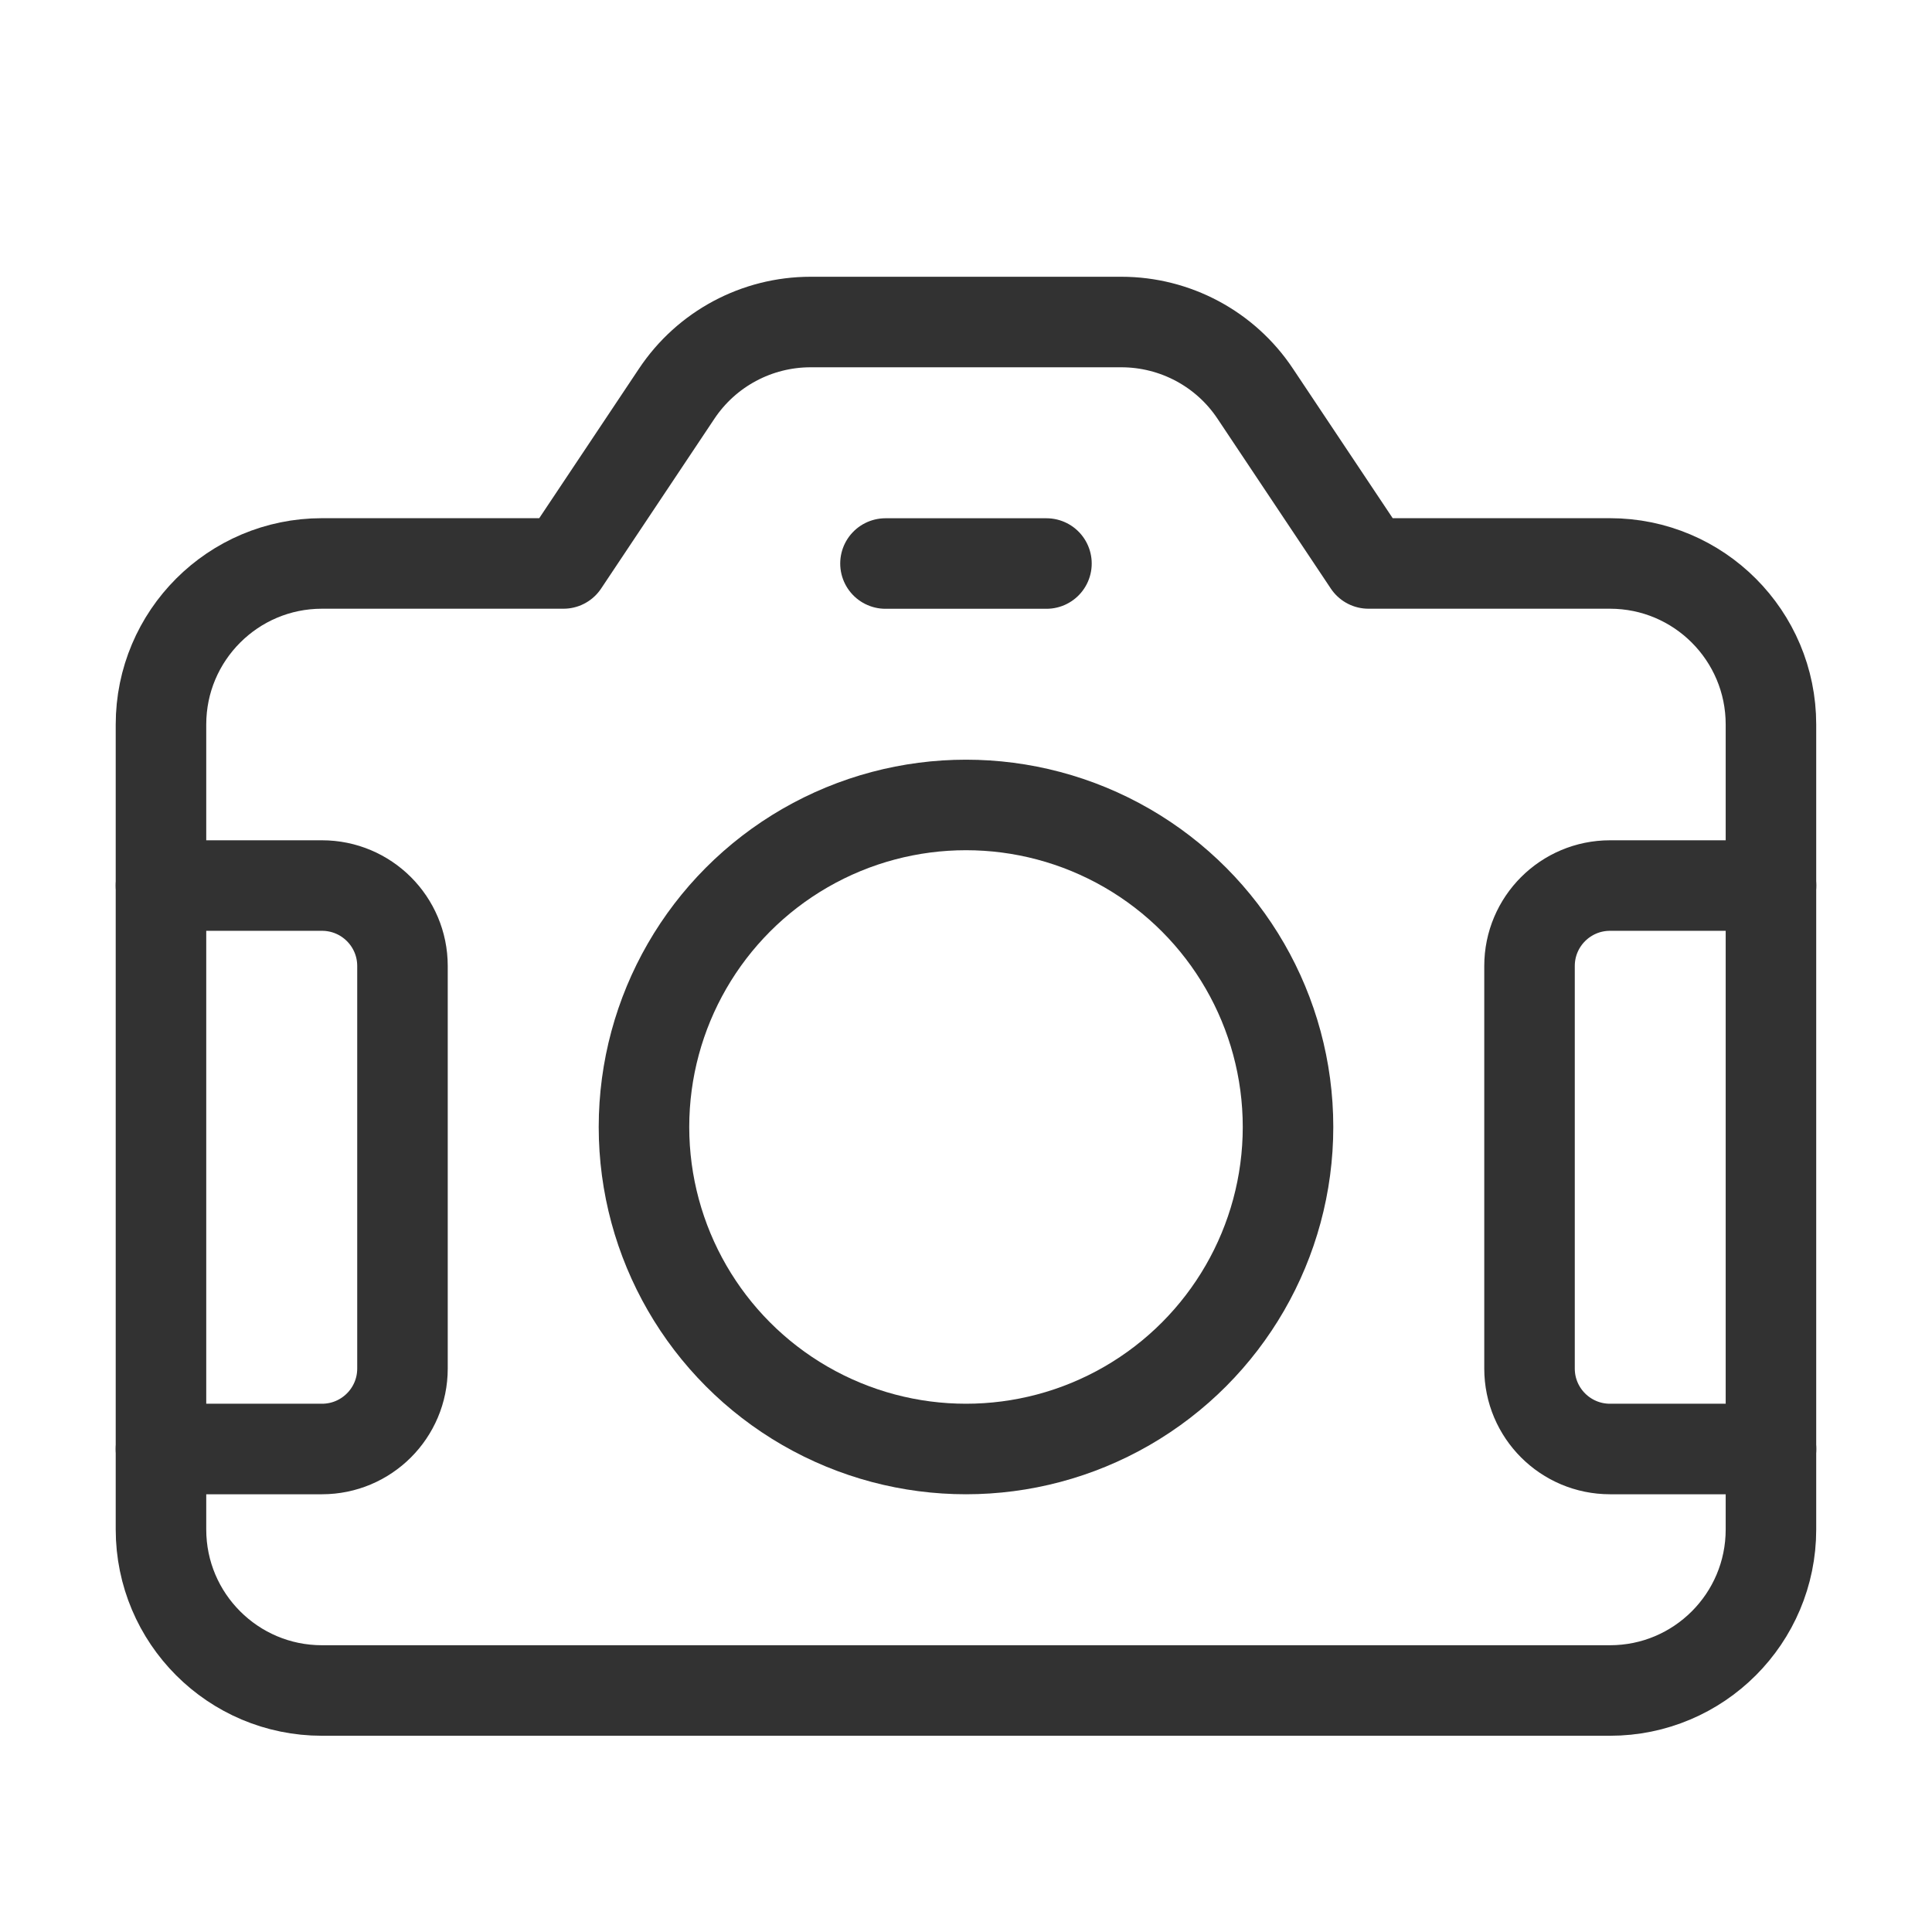
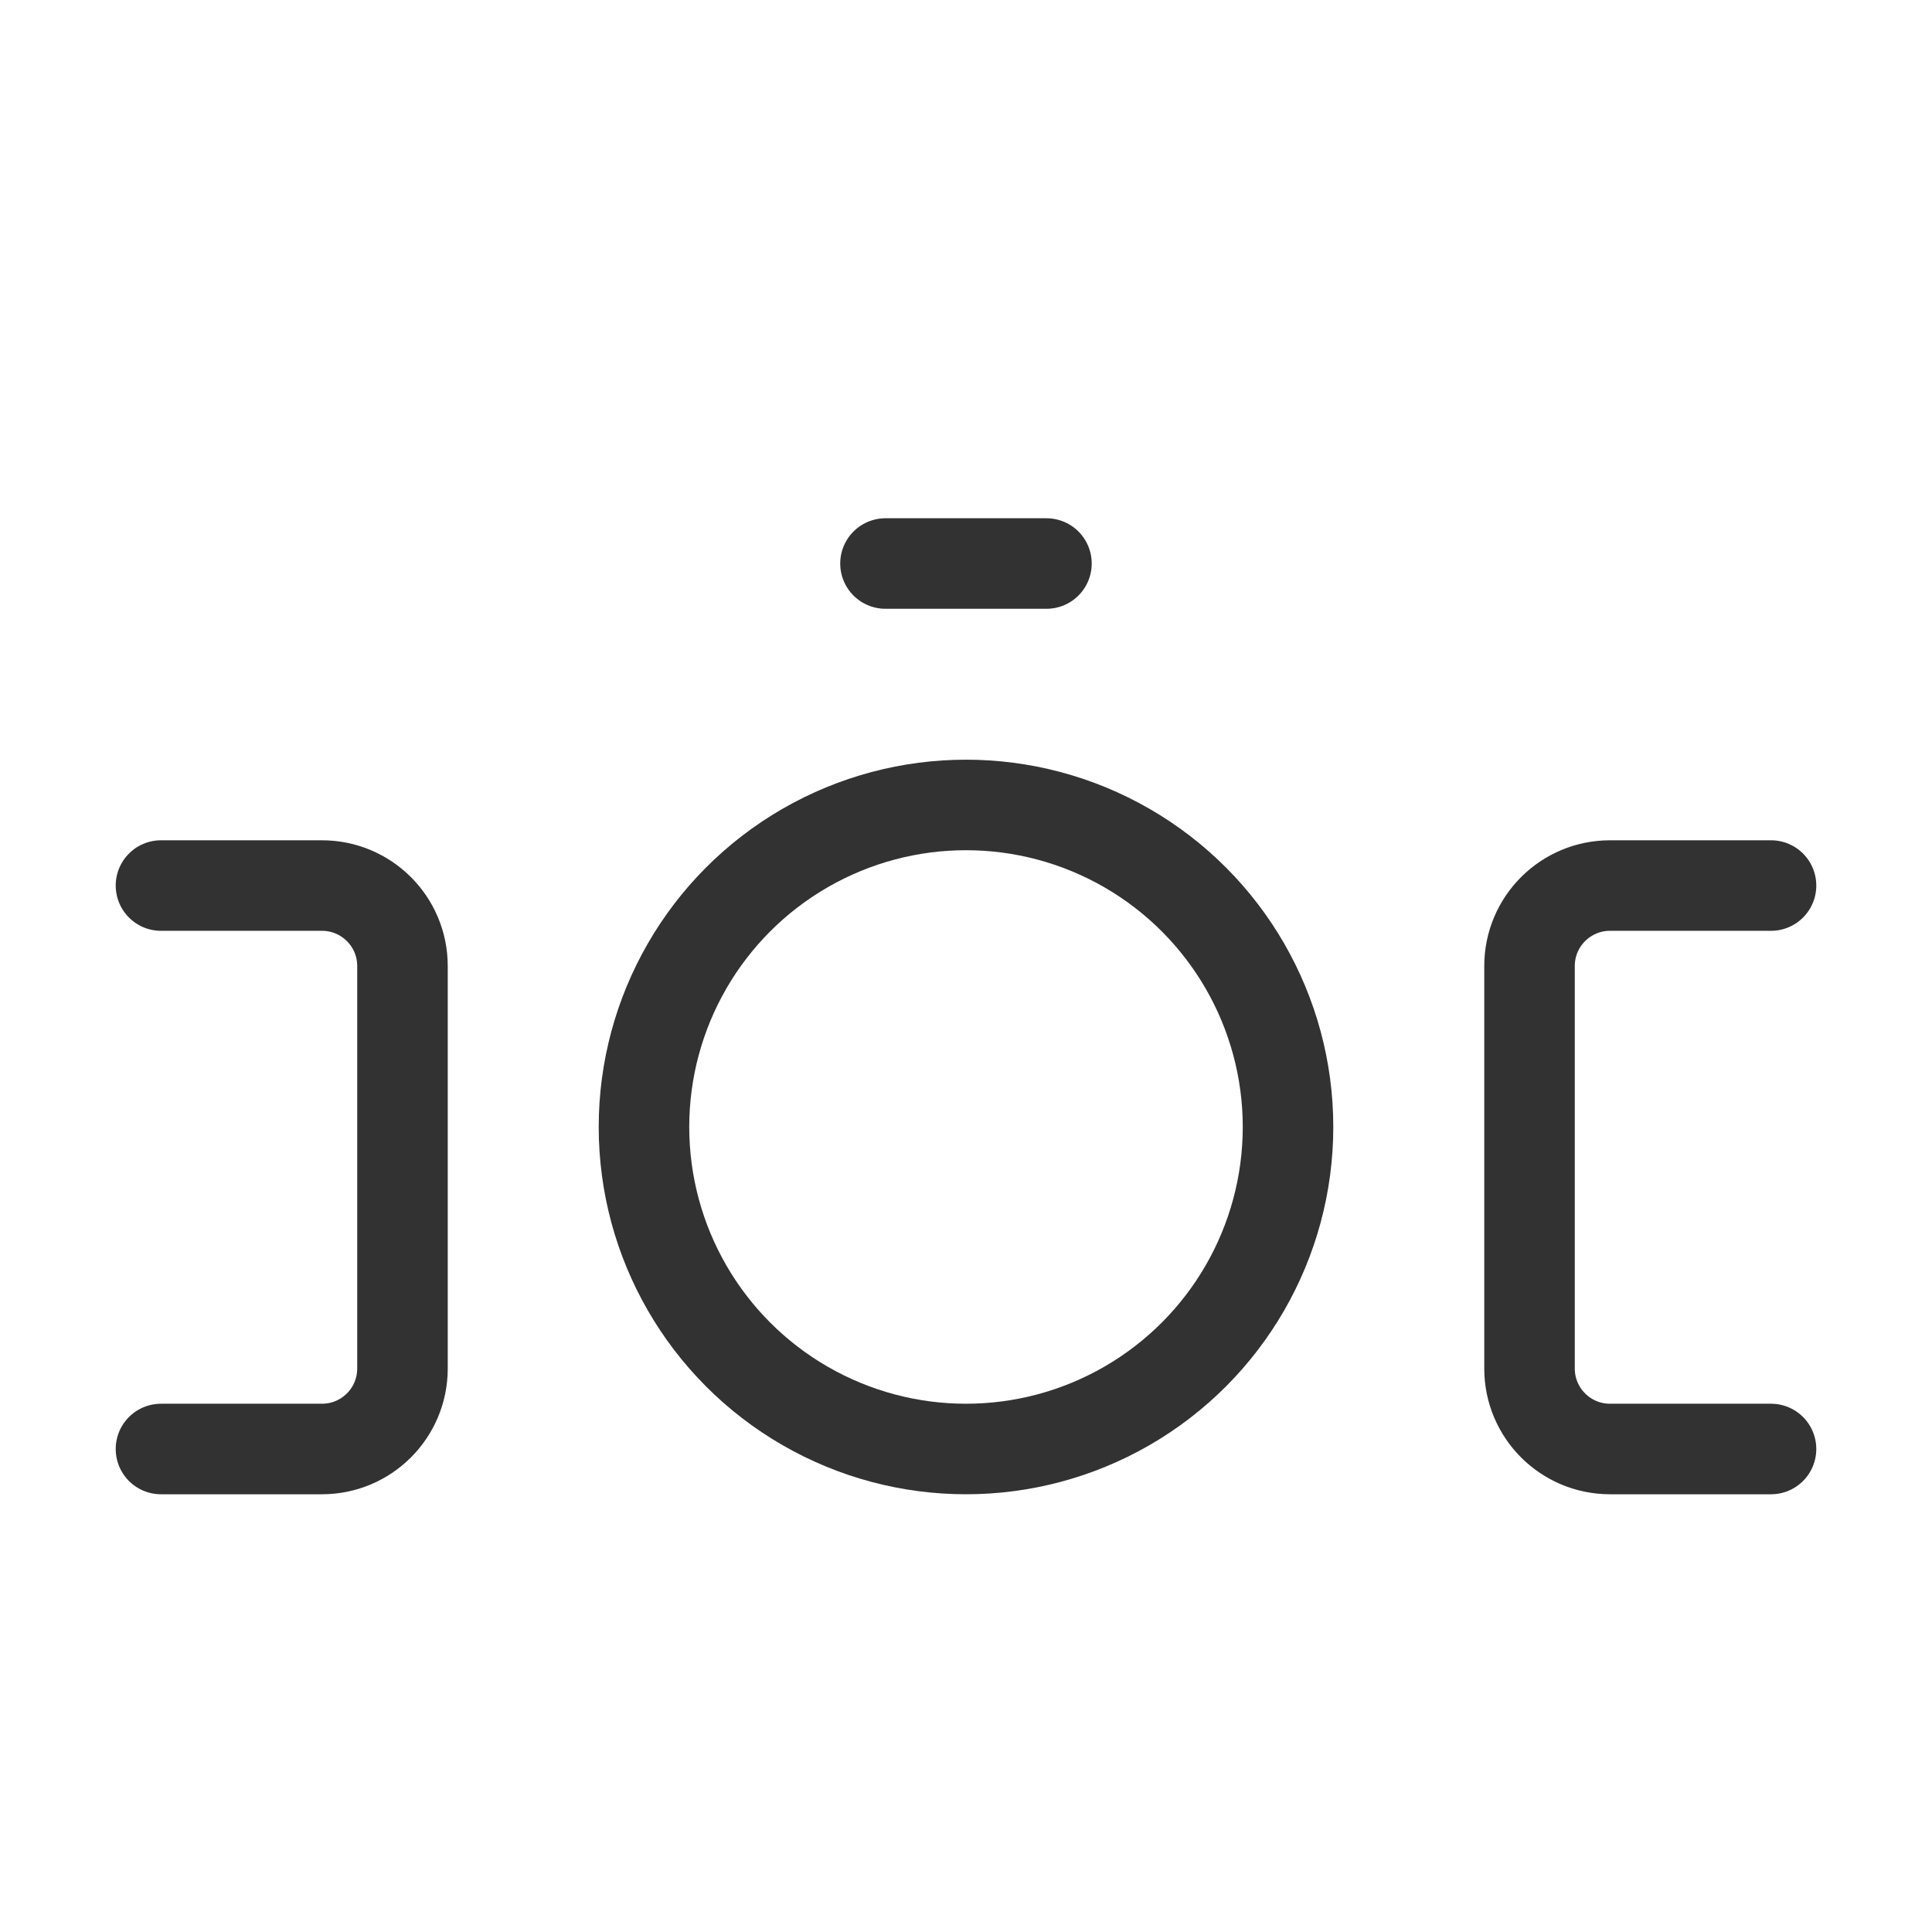
<svg xmlns="http://www.w3.org/2000/svg" width="28" height="28" viewBox="0 0 28 28" fill="none">
  <path d="M2.333 12.834H4.666C5.311 12.834 5.833 13.356 5.833 14V19.834C5.833 20.478 5.311 21 4.666 21H2.333" stroke="#323232" stroke-width="1.312" stroke-linecap="round" stroke-linejoin="round" />
  <path d="M25.667 21H23.334C22.689 21 22.167 20.478 22.167 19.834V14C22.167 13.356 22.689 12.834 23.334 12.834H25.667" stroke="#323232" stroke-width="1.312" stroke-linecap="round" stroke-linejoin="round" />
  <ellipse cx="14" cy="16.333" rx="4.667" ry="4.667" stroke="#323232" stroke-width="1.312" stroke-linecap="round" stroke-linejoin="round" />
  <path d="M12.833 8.167H15.166" stroke="#323232" stroke-width="1.312" stroke-linecap="round" stroke-linejoin="round" />
-   <path fill-rule="evenodd" clip-rule="evenodd" d="M19.833 8.166L18.192 5.706C17.76 5.056 17.031 4.667 16.251 4.667H11.748C10.968 4.667 10.24 5.056 9.807 5.706L8.166 8.166H4.666C3.378 8.166 2.333 9.211 2.333 10.5V22.166C2.333 23.455 3.378 24.5 4.666 24.5H23.333C24.622 24.5 25.666 23.455 25.666 22.166V10.5C25.666 9.211 24.622 8.166 23.333 8.166H19.833Z" stroke="#323232" stroke-width="1.312" stroke-linecap="round" stroke-linejoin="round" />
</svg>